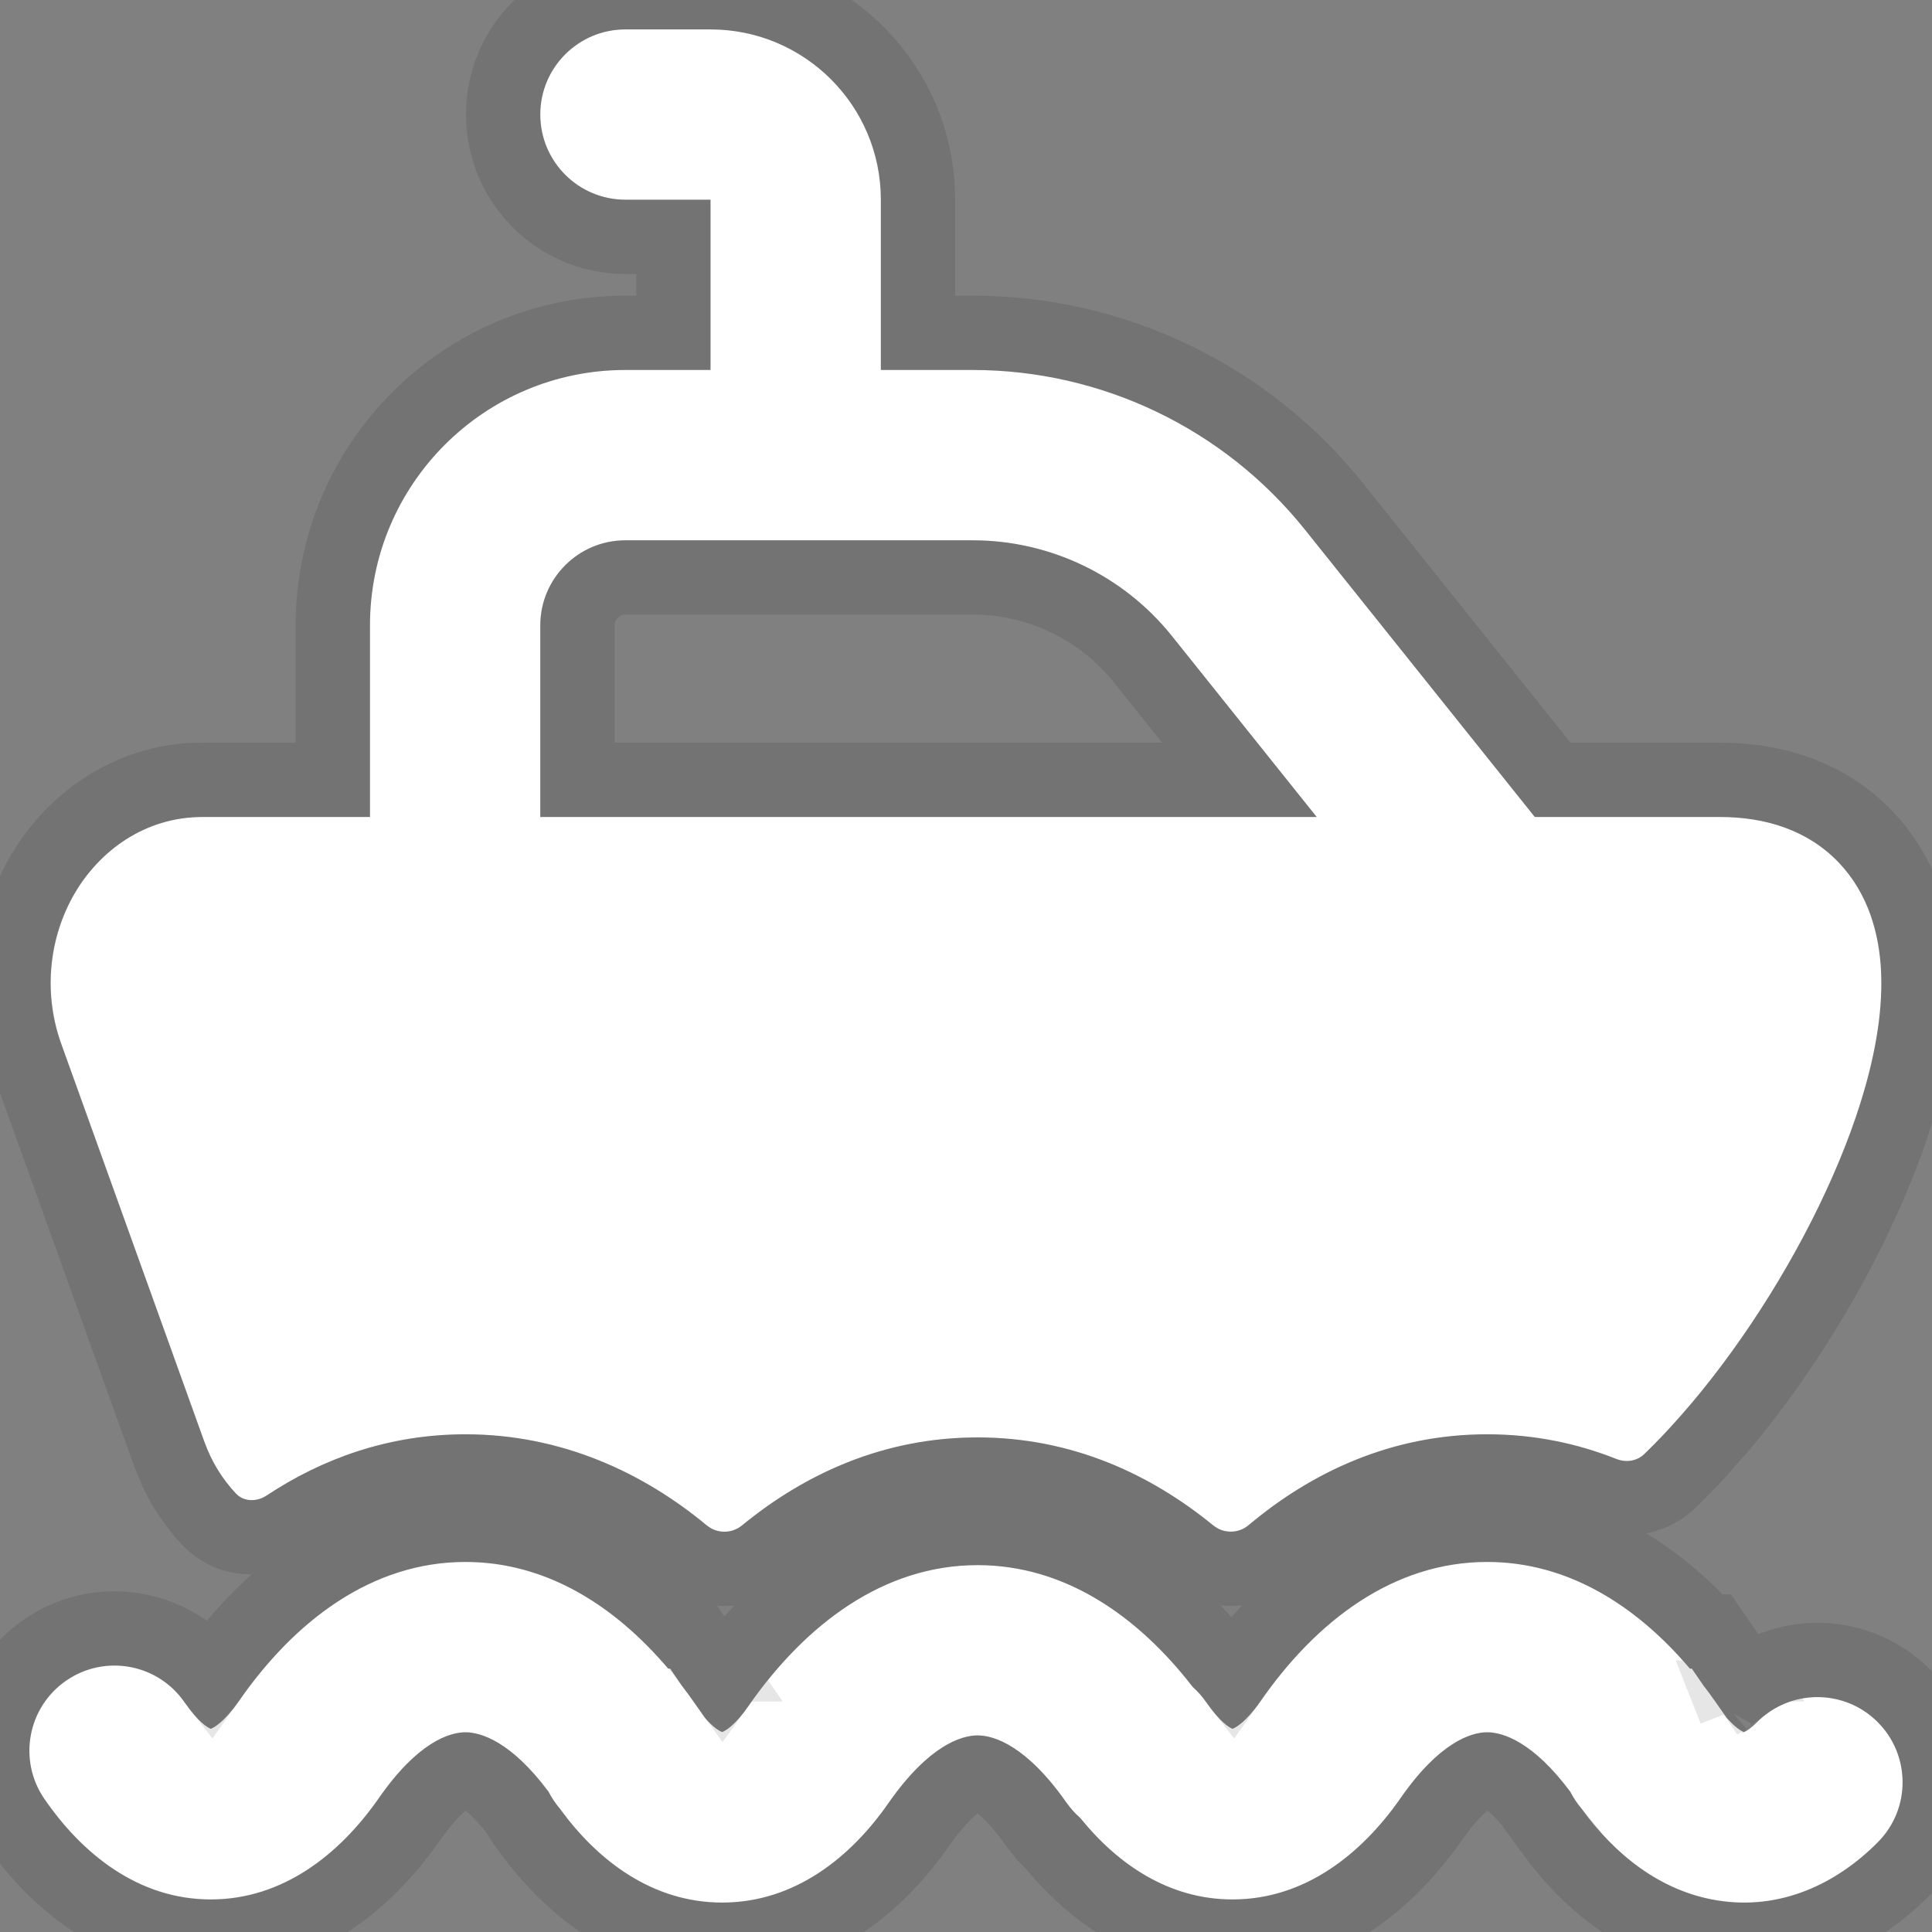
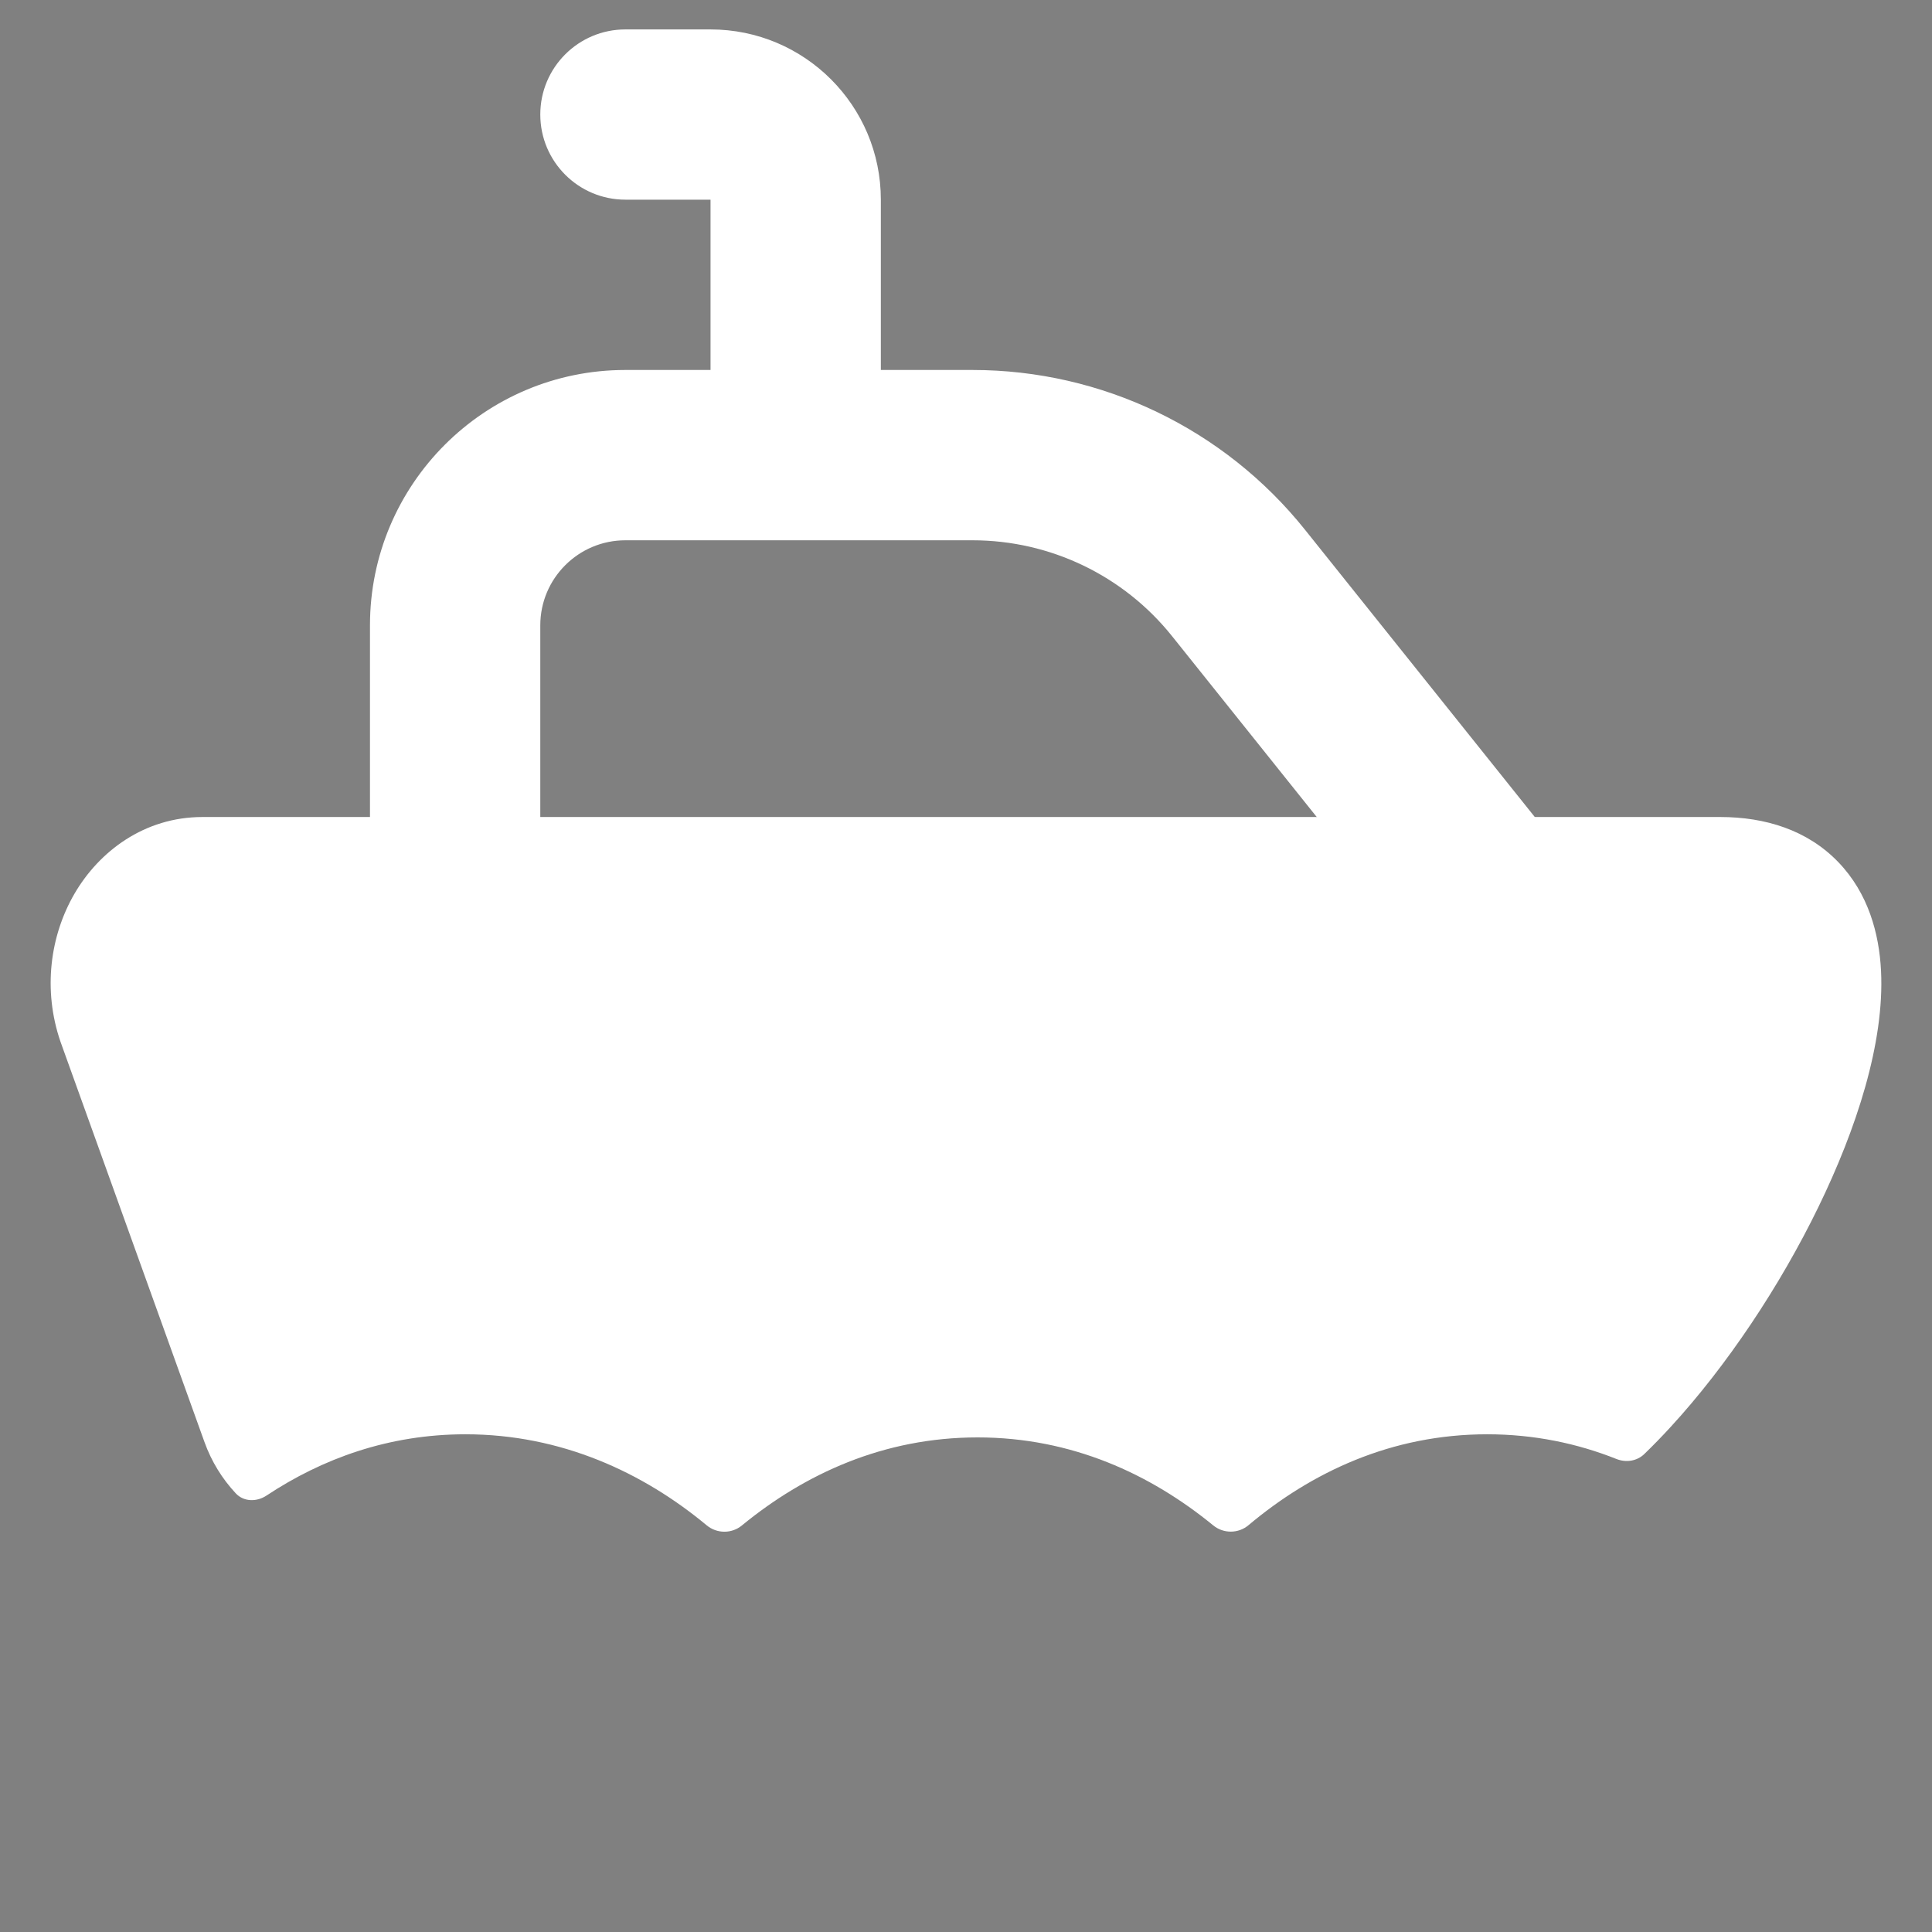
<svg xmlns="http://www.w3.org/2000/svg" width="26" height="26" viewBox="0 0 26 26" fill="none">
  <rect x="0" y="0" width="26" height="26" fill="#808080" stroke="none" />
-   <path fill-rule="evenodd" clip-rule="evenodd" d="M9.173 22.681C9.229 22.753 9.283 22.827 9.336 22.903L9.486 23.117C9.604 23.255 9.686 23.297 9.719 23.309C9.762 23.293 9.89 23.224 10.077 22.953L10.082 22.945C10.847 21.854 11.894 21.063 13.156 21.063C14.323 21.063 15.305 21.738 16.051 22.702C16.119 22.762 16.181 22.832 16.235 22.911C16.418 23.175 16.543 23.248 16.587 23.266C16.632 23.248 16.764 23.177 16.957 22.904C17.712 21.812 18.753 21.02 20.014 21.02C21.096 21.02 22.019 21.603 22.742 22.456L22.768 22.456L22.923 22.681C22.979 22.753 23.033 22.827 23.086 22.903L23.234 23.114C23.358 23.258 23.443 23.299 23.469 23.31C23.469 23.31 23.469 23.31 23.469 23.31C23.489 23.302 23.551 23.272 23.644 23.178C24.09 22.729 24.815 22.725 25.265 23.171C25.714 23.616 25.718 24.342 25.272 24.791C24.719 25.349 23.965 25.712 23.112 25.575C22.336 25.45 21.727 24.949 21.286 24.343C21.221 24.266 21.17 24.187 21.13 24.109C20.628 23.437 20.223 23.312 20.014 23.312C19.798 23.312 19.366 23.447 18.839 24.211L18.832 24.221C18.319 24.949 17.561 25.562 16.587 25.562C15.725 25.562 15.037 25.083 14.54 24.468C14.471 24.408 14.408 24.338 14.353 24.26C13.816 23.493 13.378 23.354 13.156 23.354C12.935 23.354 12.498 23.492 11.962 24.257C11.453 24.994 10.693 25.604 9.719 25.604C8.782 25.604 8.044 25.041 7.537 24.343C7.471 24.266 7.42 24.187 7.38 24.109C6.878 23.437 6.472 23.312 6.264 23.312C6.048 23.312 5.616 23.447 5.089 24.211L5.082 24.221C4.569 24.949 3.811 25.562 2.837 25.562C1.858 25.562 1.103 24.944 0.598 24.21C0.239 23.689 0.37 22.975 0.892 22.616C1.413 22.258 2.126 22.389 2.485 22.911C2.668 23.175 2.792 23.248 2.837 23.266C2.882 23.248 3.013 23.177 3.207 22.904C3.962 21.812 5.003 21.02 6.264 21.02C7.345 21.02 8.269 21.603 8.992 22.456L9.019 22.456L9.173 22.681ZM2.82 23.271C2.82 23.271 2.821 23.271 2.823 23.271ZM16.57 23.271C16.57 23.271 16.571 23.271 16.573 23.271Z" fill="white" />
  <path fill-rule="evenodd" clip-rule="evenodd" d="M7.271 1.541C7.271 0.909 7.784 0.396 8.416 0.396H9.562C10.828 0.396 11.854 1.422 11.854 2.687V4.979H13.088C14.829 4.979 16.475 5.77 17.562 7.129L20.769 11.138C21.165 11.632 21.085 12.353 20.59 12.749C20.096 13.144 19.375 13.064 18.98 12.57L15.773 8.561C15.12 7.745 14.133 7.271 13.088 7.271H8.416C7.784 7.271 7.271 7.784 7.271 8.416V11.854C7.271 12.487 6.758 13 6.125 13C5.492 13 4.979 12.487 4.979 11.854V8.416C4.979 6.518 6.518 4.979 8.416 4.979H9.562V2.687H8.416C7.784 2.687 7.271 2.174 7.271 1.541Z" fill="white" />
  <path d="M2.725 10.995C1.942 10.995 1.334 11.458 1.003 12.026C0.673 12.593 0.575 13.323 0.814 14.019L2.752 19.407C2.846 19.669 2.991 19.902 3.173 20.097C3.28 20.212 3.455 20.214 3.586 20.127C4.336 19.63 5.23 19.302 6.264 19.302C7.555 19.302 8.657 19.818 9.51 20.527C9.647 20.641 9.847 20.642 9.984 20.529C10.828 19.837 11.888 19.344 13.156 19.344C14.424 19.344 15.485 19.839 16.327 20.528C16.465 20.641 16.666 20.64 16.802 20.525C17.65 19.813 18.724 19.302 20.014 19.302C20.646 19.302 21.227 19.425 21.755 19.635C21.882 19.685 22.028 19.664 22.127 19.569C22.248 19.452 22.367 19.33 22.483 19.203C23.237 18.383 23.953 17.31 24.473 16.24C24.98 15.197 25.363 14.035 25.314 13.064C25.289 12.564 25.143 12.022 24.74 11.603C24.325 11.171 23.757 10.995 23.15 10.995H2.725Z" fill="white" />
-   <path d="M20.015 20.52C21.207 20.521 22.203 21.123 22.967 21.956H23.031L23.181 22.173L23.335 22.398H23.334C23.389 22.469 23.443 22.542 23.495 22.616L23.511 22.64C24.151 22.188 25.041 22.245 25.616 22.815L25.73 22.94C26.225 23.542 26.229 24.412 25.739 25.018L25.627 25.143C25.033 25.742 24.199 26.181 23.229 26.094L23.032 26.069C22.082 25.916 21.369 25.307 20.882 24.637L20.883 24.636C20.818 24.557 20.765 24.476 20.72 24.395C20.502 24.107 20.324 23.96 20.203 23.887C20.084 23.815 20.02 23.813 20.015 23.812C20.013 23.812 19.943 23.812 19.814 23.895C19.715 23.959 19.581 24.073 19.42 24.27L19.25 24.495L19.244 24.505L19.241 24.509C18.681 25.304 17.79 26.061 16.587 26.061C15.531 26.061 14.718 25.477 14.164 24.798C14.132 24.768 14.099 24.738 14.069 24.705L13.943 24.547C13.702 24.203 13.503 24.028 13.367 23.941C13.234 23.856 13.161 23.855 13.156 23.855C13.152 23.855 13.079 23.856 12.946 23.94C12.811 24.027 12.612 24.201 12.371 24.544C11.813 25.352 10.92 26.104 9.719 26.104C8.563 26.104 7.692 25.407 7.132 24.637V24.636C7.068 24.558 7.016 24.477 6.971 24.398C6.753 24.108 6.574 23.96 6.453 23.887C6.334 23.815 6.27 23.813 6.265 23.812C6.263 23.812 6.193 23.812 6.063 23.895C5.964 23.959 5.831 24.073 5.67 24.27L5.5 24.495L5.494 24.505L5.491 24.509C4.931 25.304 4.04 26.061 2.837 26.061C1.779 26.061 0.966 25.476 0.409 24.792L0.186 24.493C-0.33 23.744 -0.14 22.72 0.608 22.205L0.752 22.116C1.457 21.73 2.346 21.912 2.842 22.555C3.644 21.423 4.802 20.52 6.265 20.52C7.457 20.521 8.453 21.123 9.217 21.956H9.281L9.431 22.173L9.585 22.398H9.584C9.631 22.46 9.678 22.523 9.724 22.587C10.535 21.459 11.696 20.562 13.156 20.562C14.522 20.562 15.626 21.349 16.425 22.37C16.484 22.427 16.539 22.489 16.591 22.556C17.393 21.423 18.552 20.52 20.015 20.52ZM23.286 22.845L23.352 23.012H23.352L23.287 22.845H23.286ZM23.148 22.927C23.142 22.933 23.135 22.942 23.128 22.955C23.147 22.935 23.163 22.918 23.175 22.907C23.166 22.914 23.156 22.921 23.148 22.927ZM9.562 -0.104C11.104 -0.104 12.354 1.146 12.354 2.688V4.479H13.089C14.981 4.479 16.771 5.339 17.953 6.816L20.895 10.494H23.149C23.851 10.494 24.566 10.7 25.101 11.256L25.193 11.358C25.637 11.876 25.786 12.503 25.814 13.038L25.818 13.246C25.816 14.154 25.511 15.15 25.112 16.051L24.923 16.459C24.451 17.428 23.824 18.404 23.145 19.208L22.852 19.541C22.79 19.608 22.728 19.674 22.665 19.738L22.474 19.929C22.25 20.144 21.947 20.202 21.682 20.136L21.571 20.1C21.098 19.912 20.579 19.802 20.015 19.802C19.009 19.802 18.145 20.148 17.424 20.673L17.124 20.908C16.843 21.144 16.45 21.175 16.139 21.002L16.011 20.915C15.237 20.282 14.285 19.844 13.156 19.844C12.168 19.844 11.316 20.179 10.6 20.688L10.302 20.916C10.019 21.148 9.626 21.174 9.317 20.999L9.19 20.911C8.408 20.261 7.415 19.802 6.265 19.802C5.458 19.802 4.745 20.025 4.123 20.383L3.861 20.544C3.593 20.721 3.174 20.766 2.867 20.497L2.808 20.439C2.637 20.256 2.492 20.046 2.381 19.814L2.281 19.576L0.344 14.188L0.342 14.182C0.054 13.344 0.171 12.463 0.571 11.774L0.65 11.646C1.067 11.015 1.79 10.494 2.725 10.494H4.479V8.416C4.479 6.242 6.242 4.479 8.416 4.479H9.062V3.188H8.416C7.507 3.187 6.771 2.45 6.771 1.541C6.771 0.632 7.507 -0.104 8.416 -0.104H9.562ZM8.416 7.771C8.06 7.771 7.771 8.06 7.771 8.416V10.494H16.679L15.382 8.873C14.825 8.176 13.981 7.771 13.089 7.771H8.416Z" stroke="black" stroke-opacity="0.1" />
</svg>